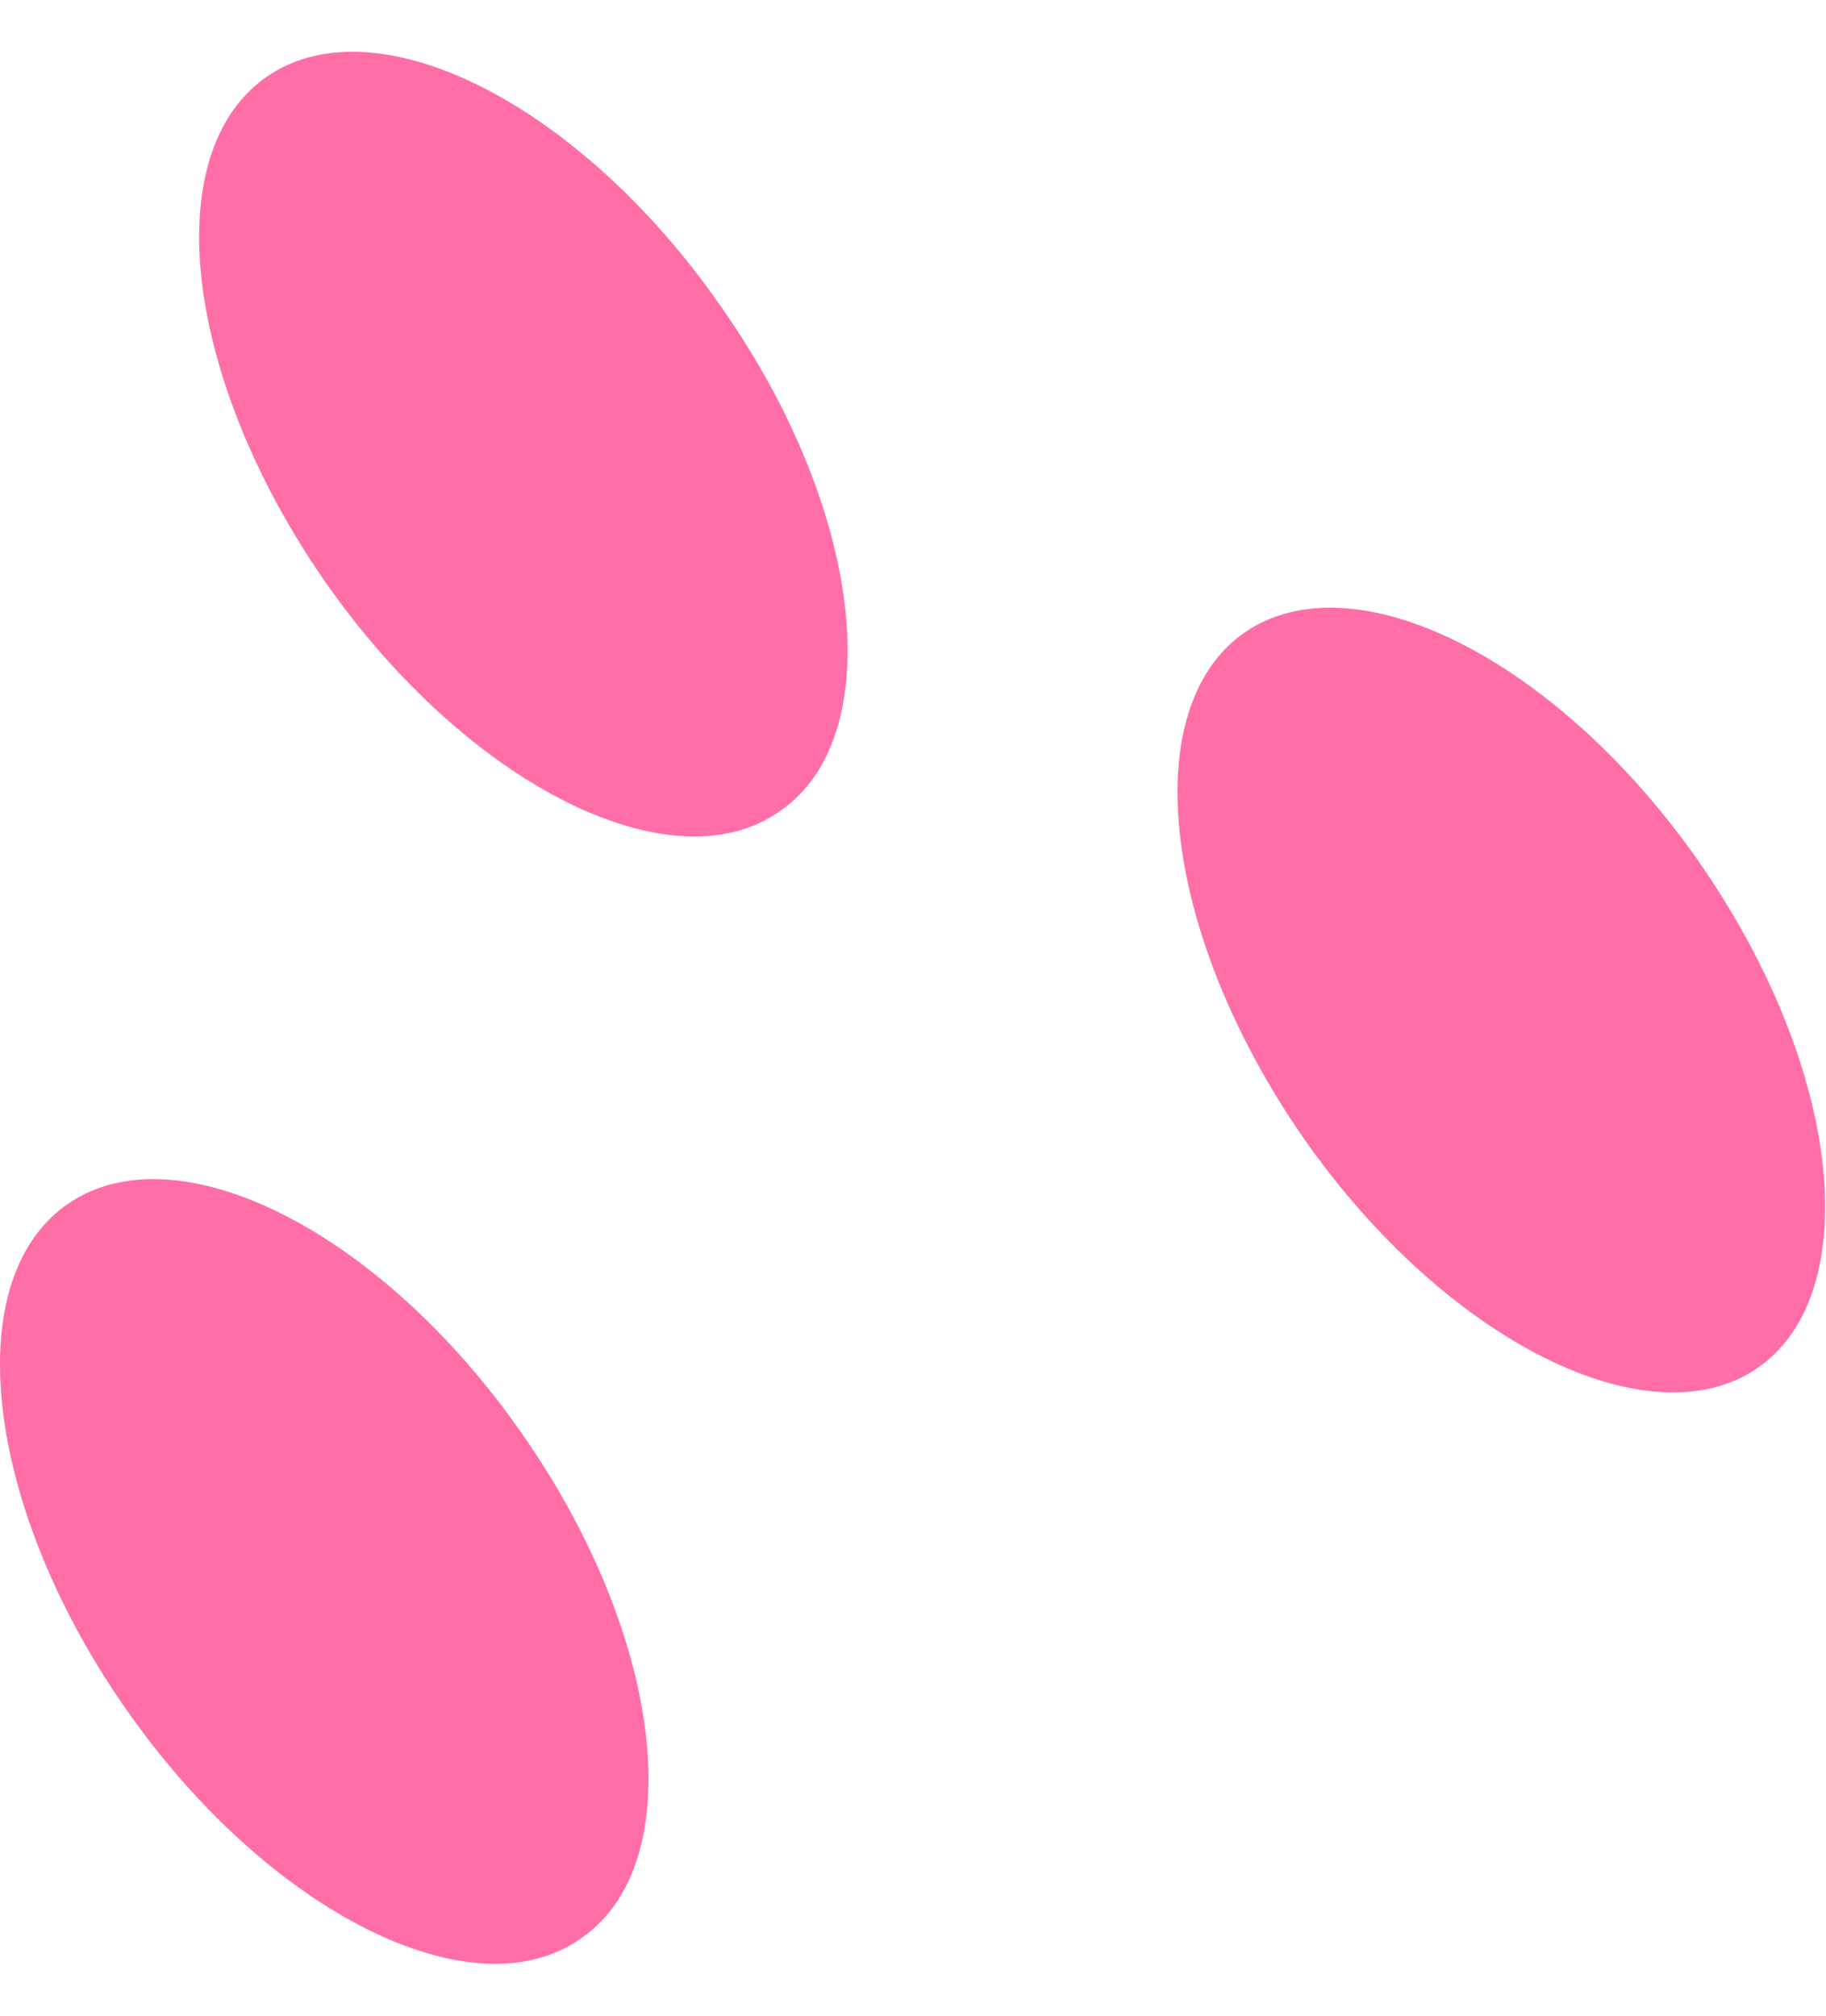
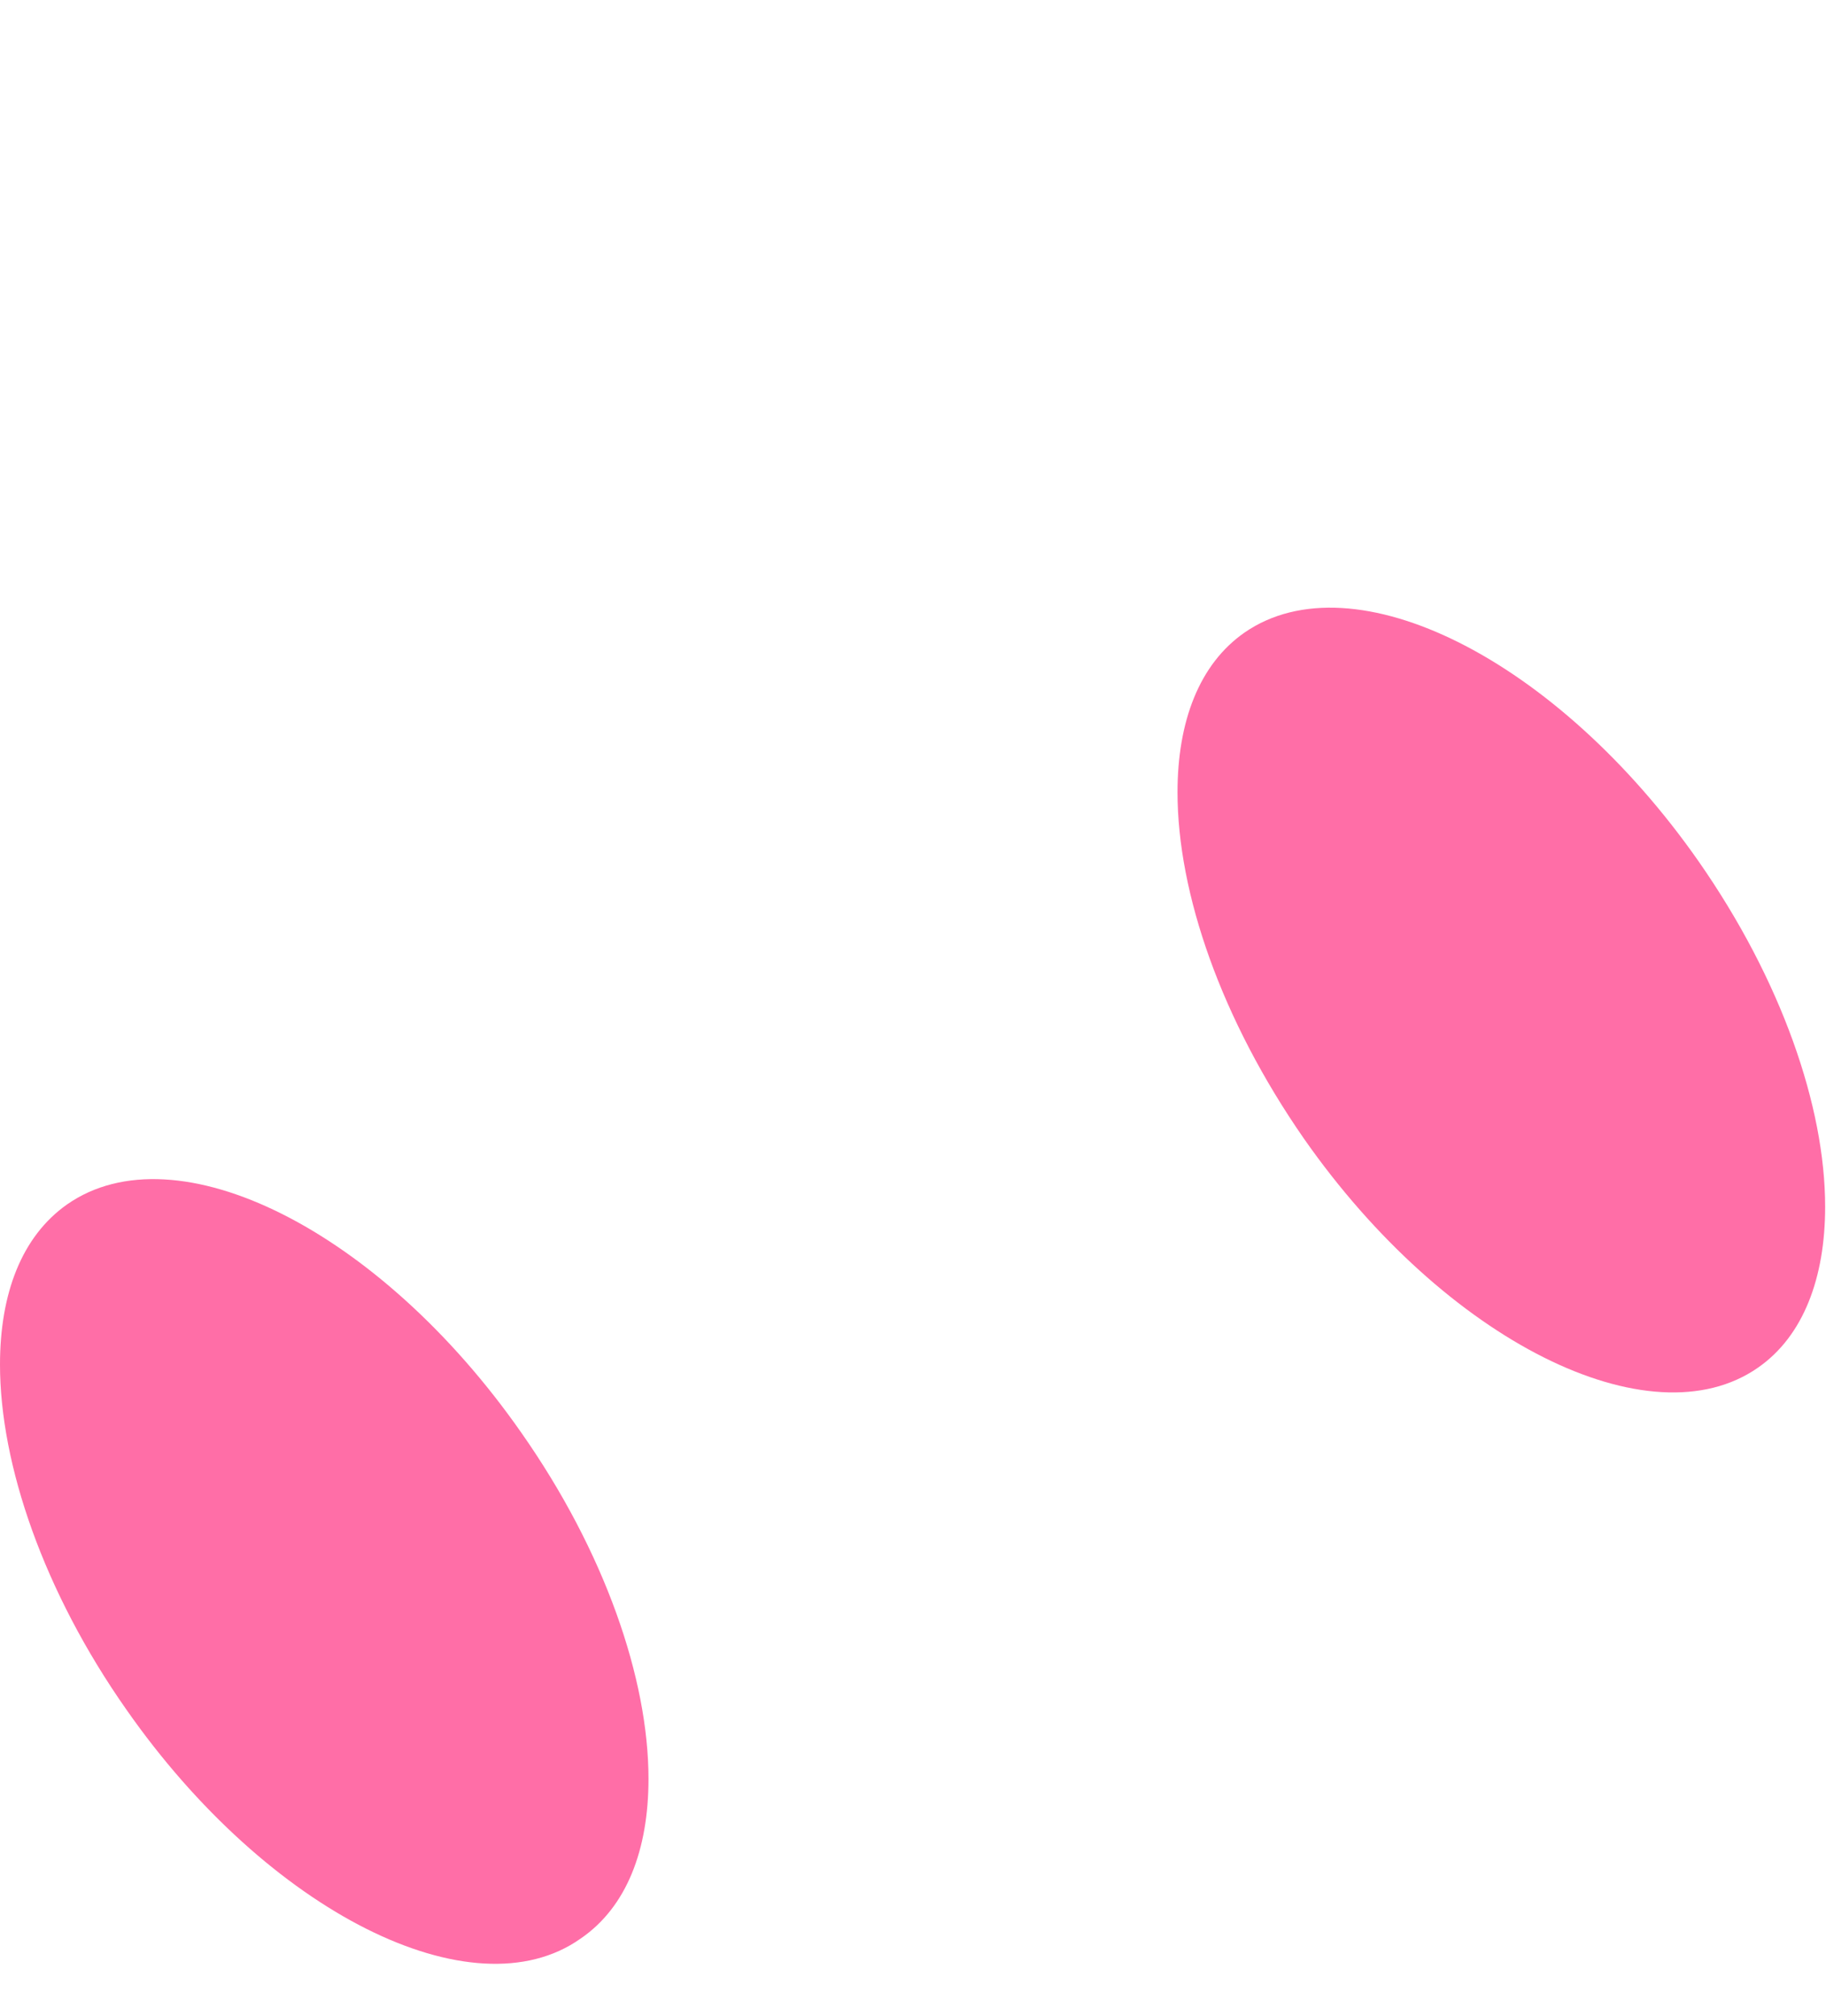
<svg xmlns="http://www.w3.org/2000/svg" height="46.57" stroke="#000" stroke-linecap="square" stroke-miterlimit="10" width="42.18">
  <g>
    <g fill="#FF6EA7" stroke="none">
      <path d="M14.98 41.09c0-2.31-1.01-5.25-2.94-8-3.27-4.68-7.97-7.03-10.49-5.27C.5 28.56 0 29.88 0 31.52c0 2.31 1.01 5.25 2.92 7.97 3.27 4.68 8 7.05 10.49 5.29 1.07-.73 1.57-2.06 1.57-3.69Z" />
-       <path d="M19.58 15.03c0-2.31-1.01-5.23-2.94-7.97C13.37 2.37 8.67.02 6.15 1.78 5.1 2.52 4.6 3.84 4.6 5.48c0 2.29 1.01 5.23 2.92 7.97 3.27 4.68 8 7.05 10.49 5.29 1.07-.73 1.57-2.08 1.57-3.71Z" />
      <path d="M42.16 27.87c0-2.31-1.01-5.23-2.92-7.97-3.27-4.68-7.97-7.03-10.49-5.29-1.05.73-1.55 2.06-1.55 3.69 0 2.33 1.01 5.25 2.92 8 3.27 4.68 8 7.03 10.49 5.29 1.05-.73 1.55-2.08 1.55-3.71Z" />
    </g>
  </g>
</svg>